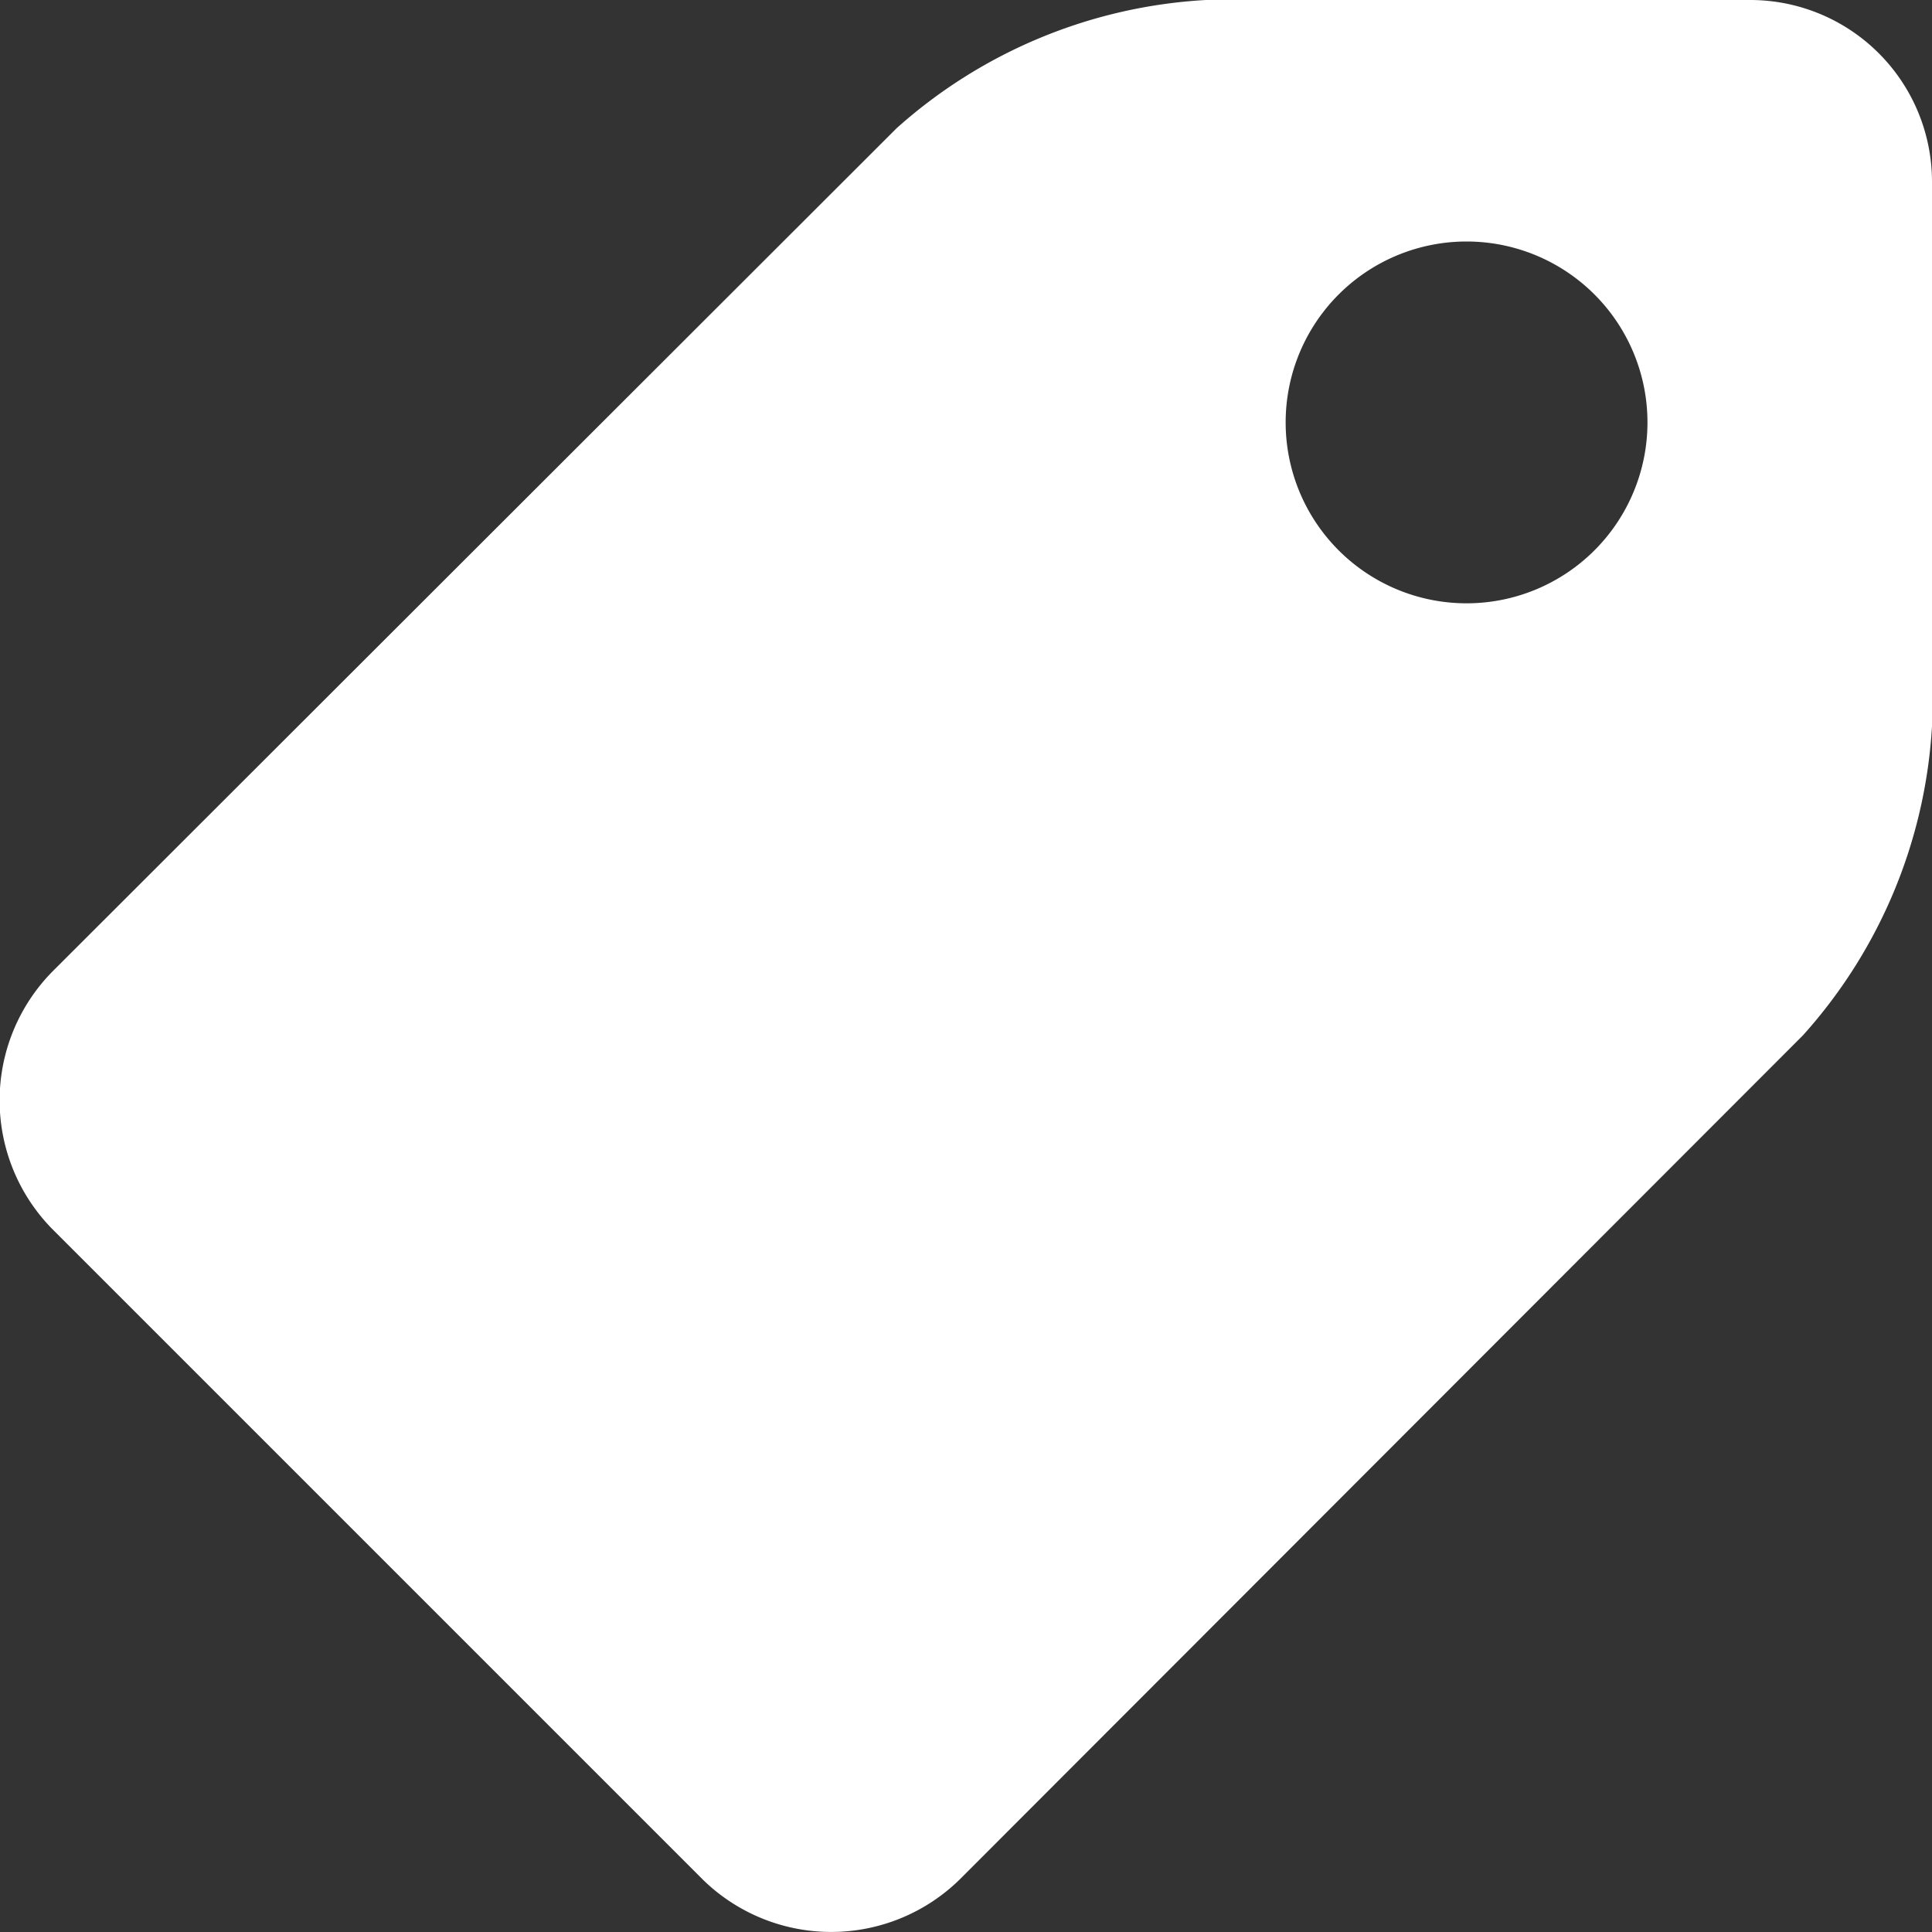
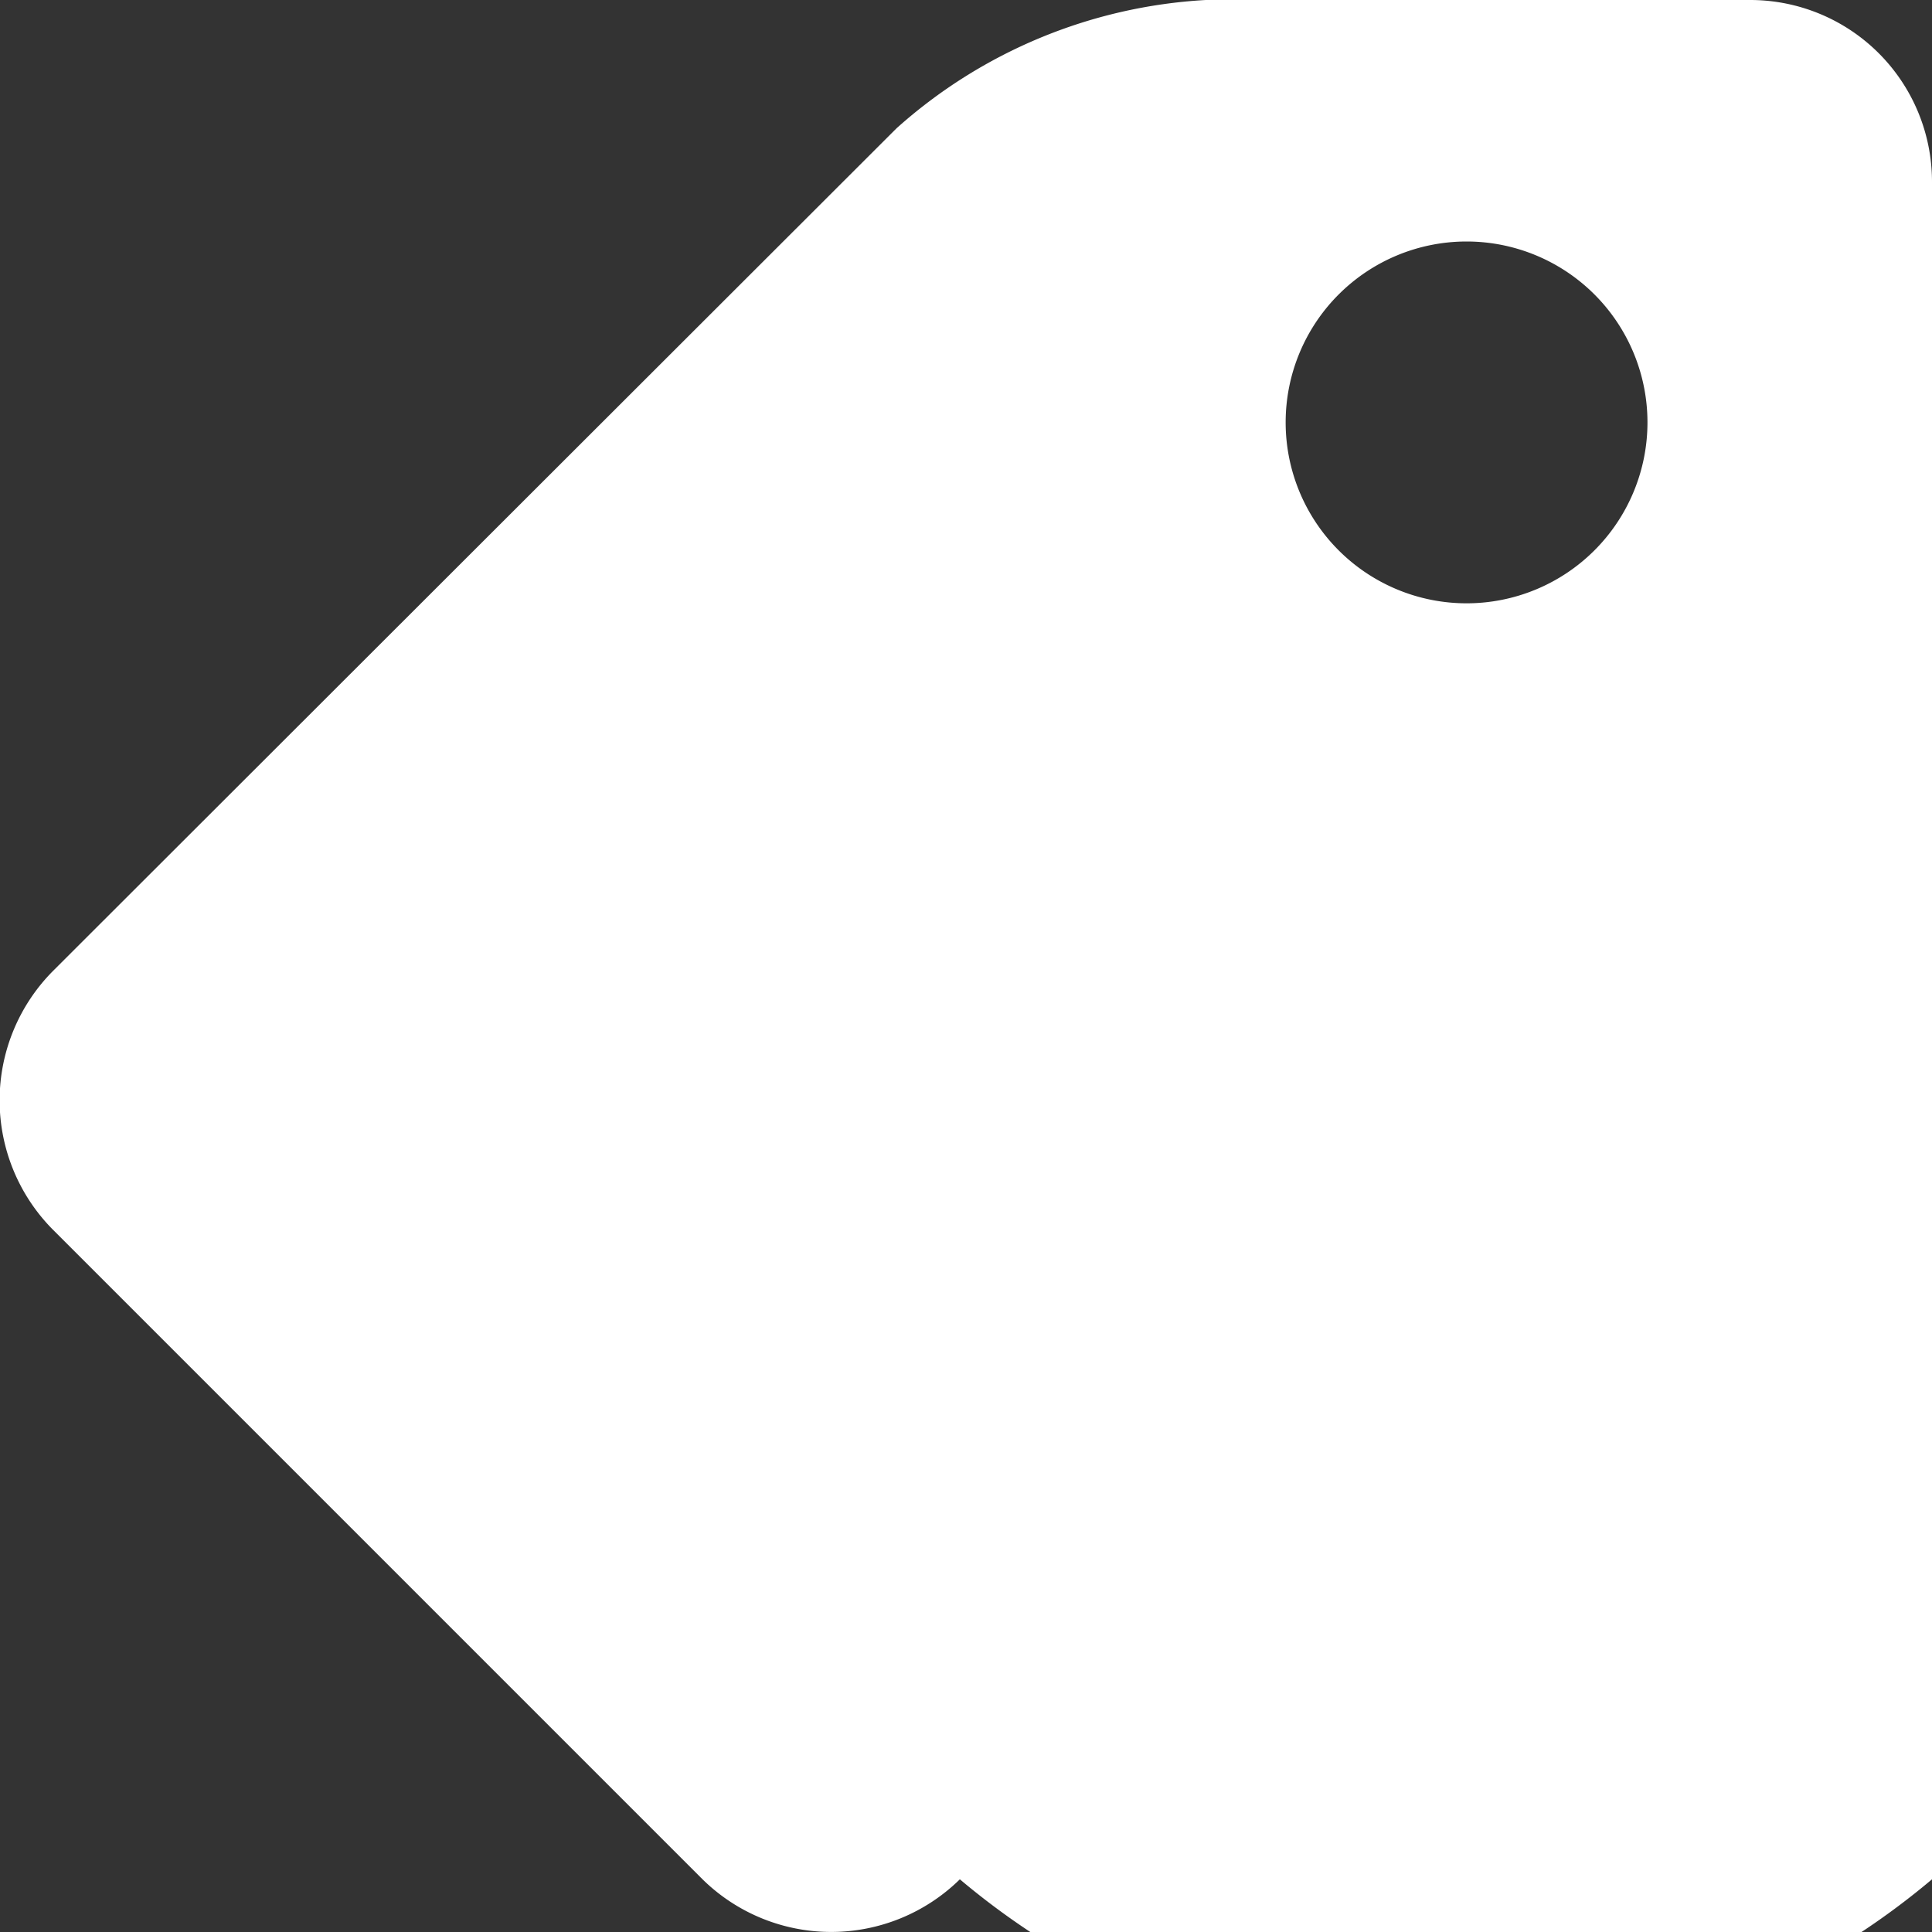
<svg xmlns="http://www.w3.org/2000/svg" viewBox="0 0 22 22">
  <rect x="0" y="0" width="22" height="22" fill="#333333" stroke="none" />
  <defs>
    <style>.cls-1{fill:#fff;}</style>
  </defs>
  <title>Asset 5</title>
  <g id="Layer_2" data-name="Layer 2">
    <g id="Layer_1-2" data-name="Layer 1">
-       <path class="cls-1" d="M19.93,0h-6.2a5.76,5.76,0,0,0-3.52,1.46L.6,11.06A2.09,2.09,0,0,0,.6,14L8,21.4a2.09,2.09,0,0,0,2.93,0l9.6-9.61A5.76,5.76,0,0,0,22,8.27V2.07A2.07,2.07,0,0,0,19.93,0ZM16.7,6.87a2.06,2.06,0,1,1,2.06-2.06A2.06,2.06,0,0,1,16.7,6.87Z" />
+       <path class="cls-1" d="M19.93,0h-6.2a5.76,5.76,0,0,0-3.52,1.46L.6,11.06A2.09,2.09,0,0,0,.6,14L8,21.4a2.09,2.09,0,0,0,2.93,0A5.76,5.76,0,0,0,22,8.27V2.07A2.07,2.07,0,0,0,19.93,0ZM16.7,6.87a2.06,2.06,0,1,1,2.06-2.06A2.06,2.06,0,0,1,16.7,6.87Z" />
    </g>
  </g>
</svg>